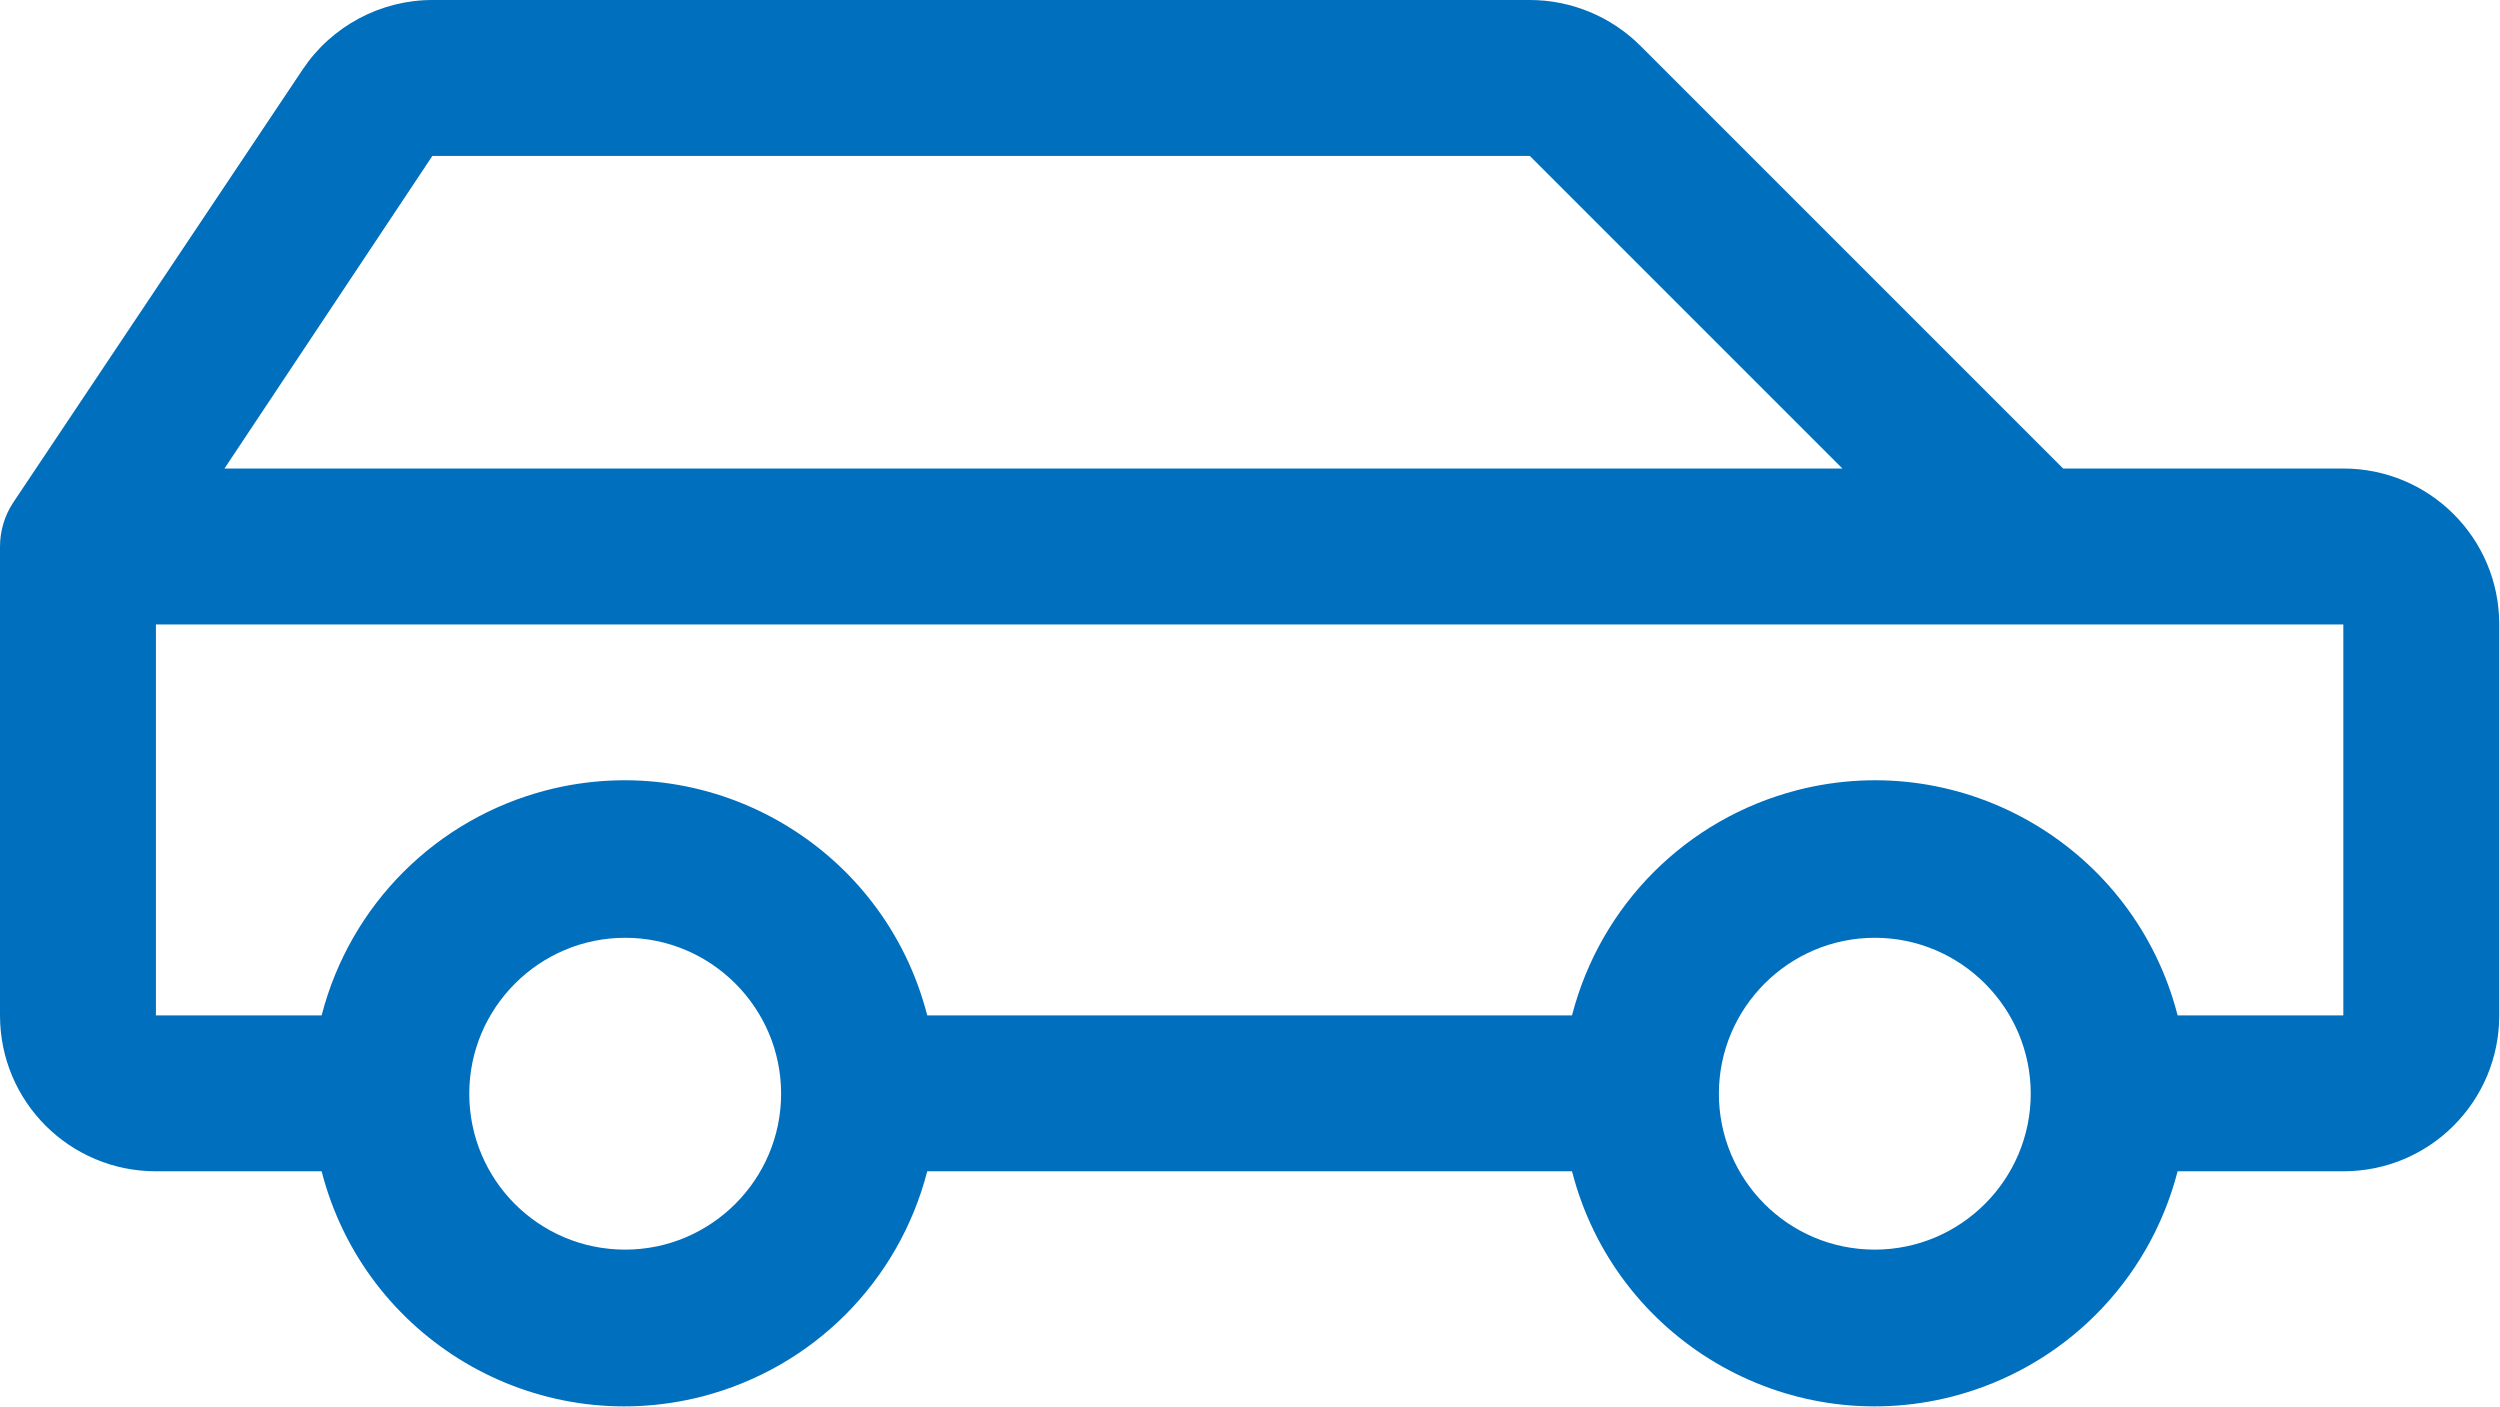
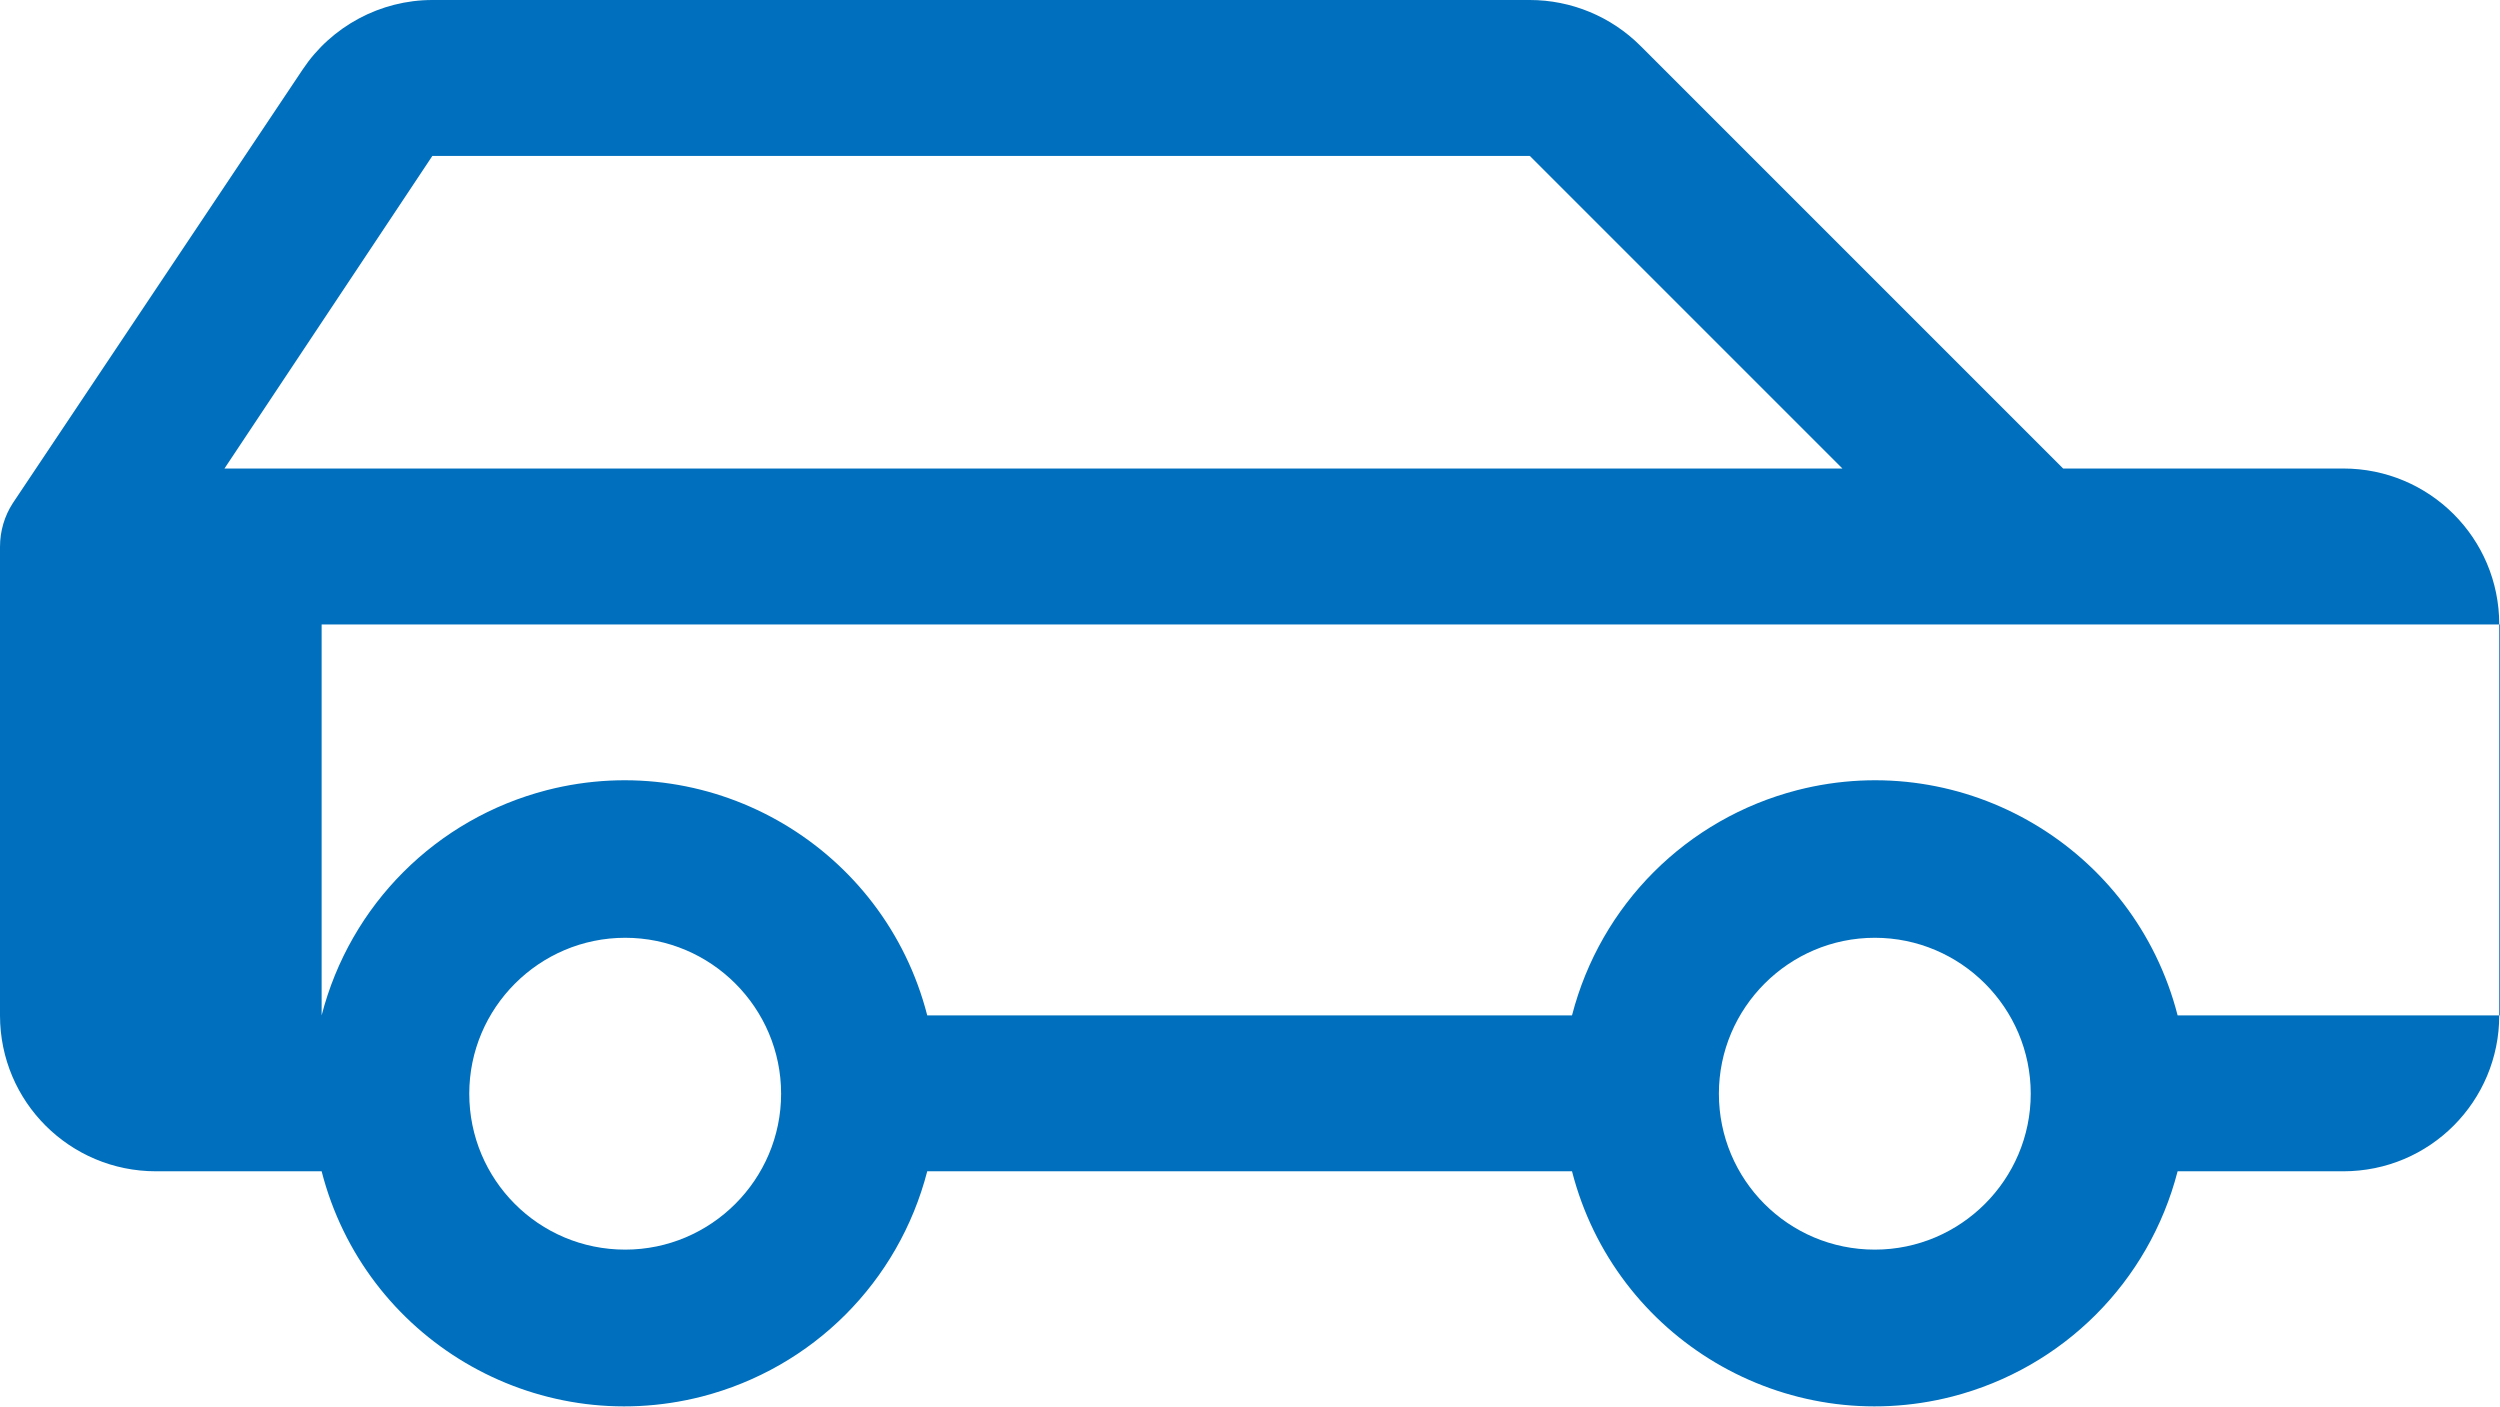
<svg xmlns="http://www.w3.org/2000/svg" id="b" width="33.19" height="18.68" viewBox="0 0 33.19 18.68">
  <defs>
    <style>.d{fill:#006fbd;stroke-width:0px;}</style>
  </defs>
  <g id="c">
-     <path class="d" d="m31.11,6.22h-3.72L21.78.61C21.39.22,20.86,0,20.31,0H5.74c-.69,0-1.34.35-1.72.92L.17,6.68c-.11.17-.17.37-.17.58v6.22c0,1.15.93,2.07,2.07,2.07h2.2c.57,2.22,2.83,3.56,5.05,2.99,1.47-.38,2.61-1.52,2.99-2.99h8.56c.57,2.22,2.83,3.56,5.05,2.99,1.47-.38,2.61-1.52,2.99-2.99h2.2c1.15,0,2.07-.93,2.07-2.07v-5.19c0-1.15-.93-2.07-2.07-2.07ZM5.74,2.07h14.57l4.15,4.15H2.98l2.76-4.15Zm2.56,14.52c-1.15,0-2.07-.93-2.07-2.07s.93-2.07,2.07-2.07,2.07.93,2.07,2.07-.93,2.07-2.07,2.07Zm16.59,0c-1.15,0-2.07-.93-2.07-2.07s.93-2.07,2.07-2.07,2.07.93,2.07,2.07-.93,2.07-2.07,2.07Zm6.22-3.11h-2.2c-.57-2.22-2.83-3.56-5.05-2.99-1.47.38-2.61,1.52-2.99,2.99h-8.56c-.57-2.22-2.83-3.56-5.05-2.99-1.47.38-2.61,1.52-2.99,2.99h-2.2v-5.19h29.04v5.19Z" />
+     <path class="d" d="m31.11,6.22h-3.72L21.78.61C21.39.22,20.86,0,20.31,0H5.74c-.69,0-1.34.35-1.72.92L.17,6.68c-.11.17-.17.37-.17.58v6.22c0,1.15.93,2.07,2.07,2.07h2.2c.57,2.22,2.83,3.56,5.05,2.99,1.47-.38,2.61-1.52,2.99-2.99h8.56c.57,2.22,2.83,3.56,5.05,2.99,1.47-.38,2.61-1.52,2.99-2.99h2.2c1.15,0,2.07-.93,2.07-2.07v-5.19c0-1.15-.93-2.07-2.07-2.07ZM5.74,2.07h14.57l4.15,4.15H2.98l2.76-4.15Zm2.56,14.52c-1.15,0-2.07-.93-2.07-2.07s.93-2.07,2.07-2.07,2.07.93,2.07,2.07-.93,2.07-2.07,2.07Zm16.59,0c-1.15,0-2.07-.93-2.07-2.07s.93-2.07,2.07-2.07,2.07.93,2.07,2.07-.93,2.07-2.07,2.07Zm6.22-3.11h-2.2c-.57-2.22-2.83-3.56-5.05-2.99-1.47.38-2.61,1.52-2.99,2.99h-8.56c-.57-2.22-2.83-3.56-5.05-2.99-1.47.38-2.61,1.52-2.99,2.99v-5.19h29.04v5.19Z" />
  </g>
</svg>